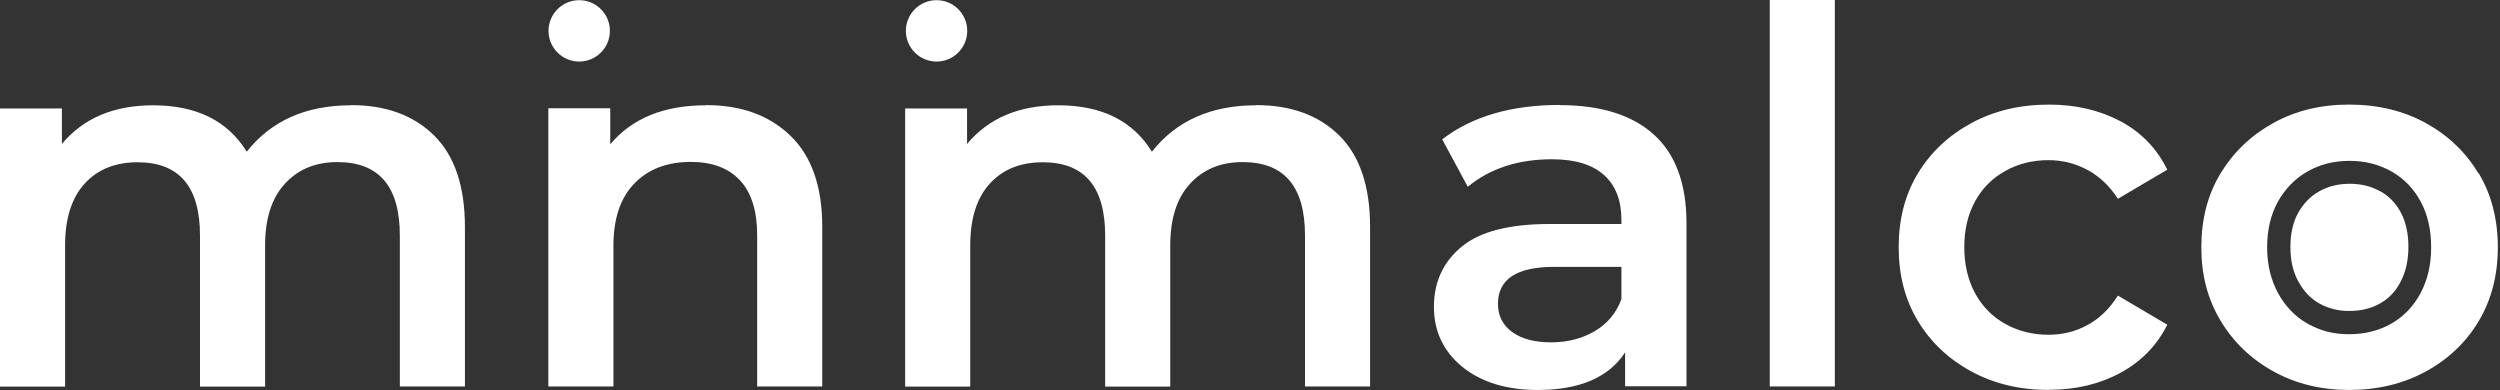
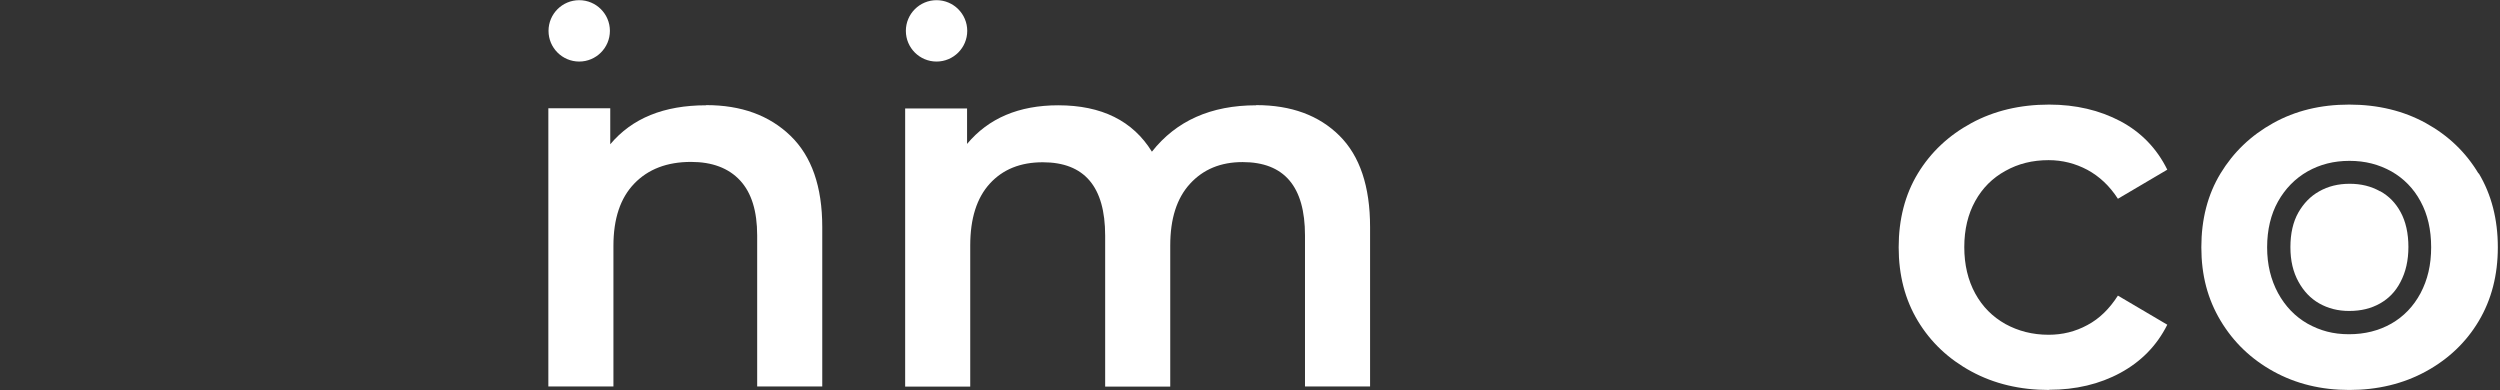
<svg xmlns="http://www.w3.org/2000/svg" width="679" height="106" viewBox="0 0 679 106" fill="none">
  <rect x="0" y="0" width="679" height="106" fill="#333333" stroke="none" />
-   <path d="M95.328 28.55C104.861 28.55 112.382 31.329 117.938 36.837C123.495 42.346 126.274 50.634 126.274 61.651V104.956H108.597V63.951C108.597 50.634 102.945 44.023 91.639 44.023C85.699 44.023 80.957 45.987 77.364 49.915C73.771 53.843 71.999 59.4 71.999 66.681V105.004H54.322V63.999C54.322 50.682 48.67 44.071 37.365 44.071C31.329 44.071 26.538 45.987 22.994 49.867C19.449 53.747 17.676 59.352 17.676 66.681V105.004H0V29.46H16.814V39.089C22.658 32.095 30.898 28.598 41.58 28.598C53.364 28.598 61.843 32.814 67.017 41.197C73.628 32.814 83.065 28.598 95.328 28.598" fill="white" />
  <path d="M191.805 28.55C201.337 28.55 208.954 31.329 214.702 36.885C220.451 42.442 223.325 50.682 223.325 61.651V104.956H205.649V63.951C205.649 57.34 204.116 52.358 201.002 49.005C197.888 45.652 193.433 43.975 187.685 43.975C181.17 43.975 176.044 45.939 172.26 49.867C168.476 53.795 166.607 59.4 166.607 66.777V104.956H148.931V29.413H165.745V39.185C171.685 32.095 180.356 28.598 191.757 28.598" fill="white" />
  <path d="M165.65 8.383C165.65 12.982 161.913 16.718 157.314 16.718C152.716 16.718 148.979 12.982 148.979 8.383C148.979 3.784 152.716 0.048 157.314 0.048C161.913 0.048 165.65 3.784 165.65 8.383Z" fill="white" />
  <path d="M341.168 28.55C350.701 28.55 358.221 31.329 363.778 36.837C369.335 42.346 372.113 50.634 372.113 61.651V104.956H354.437V63.951C354.437 50.634 348.784 44.023 337.479 44.023C331.539 44.023 326.797 45.987 323.204 49.915C319.611 53.843 317.839 59.4 317.839 66.681V105.004H300.162V63.999C300.162 50.682 294.51 44.071 283.205 44.071C277.169 44.071 272.378 45.987 268.834 49.867C265.289 53.747 263.516 59.352 263.516 66.681V105.004H245.84V29.46H262.654V39.089C268.498 32.095 276.738 28.598 287.42 28.598C299.204 28.598 307.683 32.814 312.857 41.197C319.468 32.814 328.905 28.598 341.168 28.598" fill="white" />
  <path d="M262.702 8.383C262.702 12.982 258.965 16.718 254.366 16.718C249.768 16.718 246.031 12.982 246.031 8.383C246.031 3.784 249.768 0.048 254.366 0.048C258.965 0.048 262.702 3.784 262.702 8.383Z" fill="white" />
-   <path d="M423.657 28.551C434.77 28.551 443.297 31.234 449.189 36.551C455.081 41.868 458.051 49.916 458.051 60.647V104.909H441.381V95.712C436.926 102.514 429.022 105.915 417.621 105.915C409.142 105.915 402.34 103.808 397.166 99.64C392.04 95.424 389.454 90.011 389.454 83.305C389.454 76.598 391.993 71.09 397.022 66.97C402.052 62.85 410.004 60.838 420.878 60.838H440.375V59.688C440.375 54.419 438.794 50.347 435.633 47.521C432.471 44.695 427.776 43.258 421.549 43.258C412.304 43.258 404.687 45.749 398.651 50.73L391.705 37.844C399.801 31.617 410.483 28.503 423.657 28.503M421.262 92.981C425.717 92.981 429.645 91.975 433.094 89.963C436.543 87.951 438.986 85.029 440.375 81.245V72.479H422.124C411.92 72.479 406.843 75.832 406.843 82.538C406.843 85.748 408.136 88.287 410.675 90.155C413.214 92.023 416.759 92.981 421.262 92.981Z" fill="white" />
-   <path d="M498.339 0H480.662V104.956H498.339V0Z" fill="white" />
  <path d="M556.541 105.914C548.637 105.914 541.595 104.238 535.416 100.884C529.236 97.531 524.398 92.98 520.901 87.184C517.404 81.388 515.679 74.729 515.679 67.16C515.679 59.592 517.404 52.837 520.901 47.089C524.398 41.34 529.236 36.79 535.416 33.436C541.595 30.083 548.637 28.407 556.541 28.407C563.822 28.407 570.241 29.939 575.894 32.91C581.547 35.927 585.81 40.334 588.636 46.083L575.223 53.987C572.972 50.49 570.194 47.903 566.936 46.131C563.679 44.406 560.182 43.496 556.397 43.496C552.038 43.496 548.158 44.454 544.661 46.418C541.164 48.334 538.434 51.065 536.47 54.61C534.505 58.155 533.5 62.322 533.5 67.113C533.5 71.903 534.505 76.118 536.47 79.711C538.434 83.304 541.164 86.034 544.661 87.999C548.158 89.915 552.038 90.921 556.397 90.921C560.182 90.921 563.679 90.058 566.936 88.286C570.194 86.561 572.924 83.879 575.223 80.286L588.636 88.19C585.81 93.843 581.547 98.202 575.894 101.268C570.241 104.334 563.775 105.866 556.541 105.866" fill="white" />
  <path d="M673.14 47.089C669.691 41.34 664.949 36.79 658.865 33.436C652.781 30.083 645.835 28.407 638.027 28.407C630.219 28.407 623.416 30.083 617.38 33.436C611.345 36.79 606.602 41.34 603.105 47.089C599.608 52.837 597.884 59.544 597.884 67.16C597.884 74.777 599.608 81.244 603.105 87.088C606.602 92.933 611.393 97.531 617.476 100.884C623.56 104.238 630.41 105.914 638.075 105.914C645.739 105.914 652.733 104.238 658.865 100.884C664.997 97.531 669.787 92.98 673.236 87.184C676.685 81.388 678.41 74.729 678.41 67.16C678.41 59.592 676.685 52.837 673.236 47.089H673.14ZM657.428 79.615C655.512 83.208 652.829 85.987 649.476 87.903C646.075 89.819 642.29 90.777 637.979 90.777C633.668 90.777 630.171 89.819 626.722 87.903C623.368 85.987 620.686 83.208 618.722 79.615C616.758 75.975 615.752 71.903 615.752 67.16C615.752 62.418 616.758 58.203 618.722 54.706C620.686 51.209 623.368 48.478 626.722 46.562C630.123 44.646 633.859 43.688 638.123 43.688C642.386 43.688 646.075 44.646 649.524 46.562C652.877 48.478 655.56 51.209 657.428 54.706C659.344 58.203 660.302 62.37 660.302 67.16C660.302 71.951 659.344 75.975 657.428 79.615Z" fill="white" />
  <path d="M646.458 51.975C644.015 50.586 641.284 49.915 638.171 49.915C635.057 49.915 632.326 50.586 629.883 51.975C627.488 53.316 625.668 55.233 624.231 57.724C622.794 60.263 622.075 63.424 622.075 67.113C622.075 70.801 622.794 73.867 624.279 76.55C625.716 79.136 627.536 81.053 629.883 82.394C632.326 83.783 635.009 84.454 638.027 84.454C641.284 84.454 644.015 83.783 646.458 82.394C648.805 81.053 650.626 79.184 651.967 76.598C653.404 73.867 654.123 70.753 654.123 67.065C654.123 63.376 653.404 60.167 652.015 57.628C650.673 55.137 648.853 53.269 646.458 51.927V51.975Z" fill="white" />
</svg>